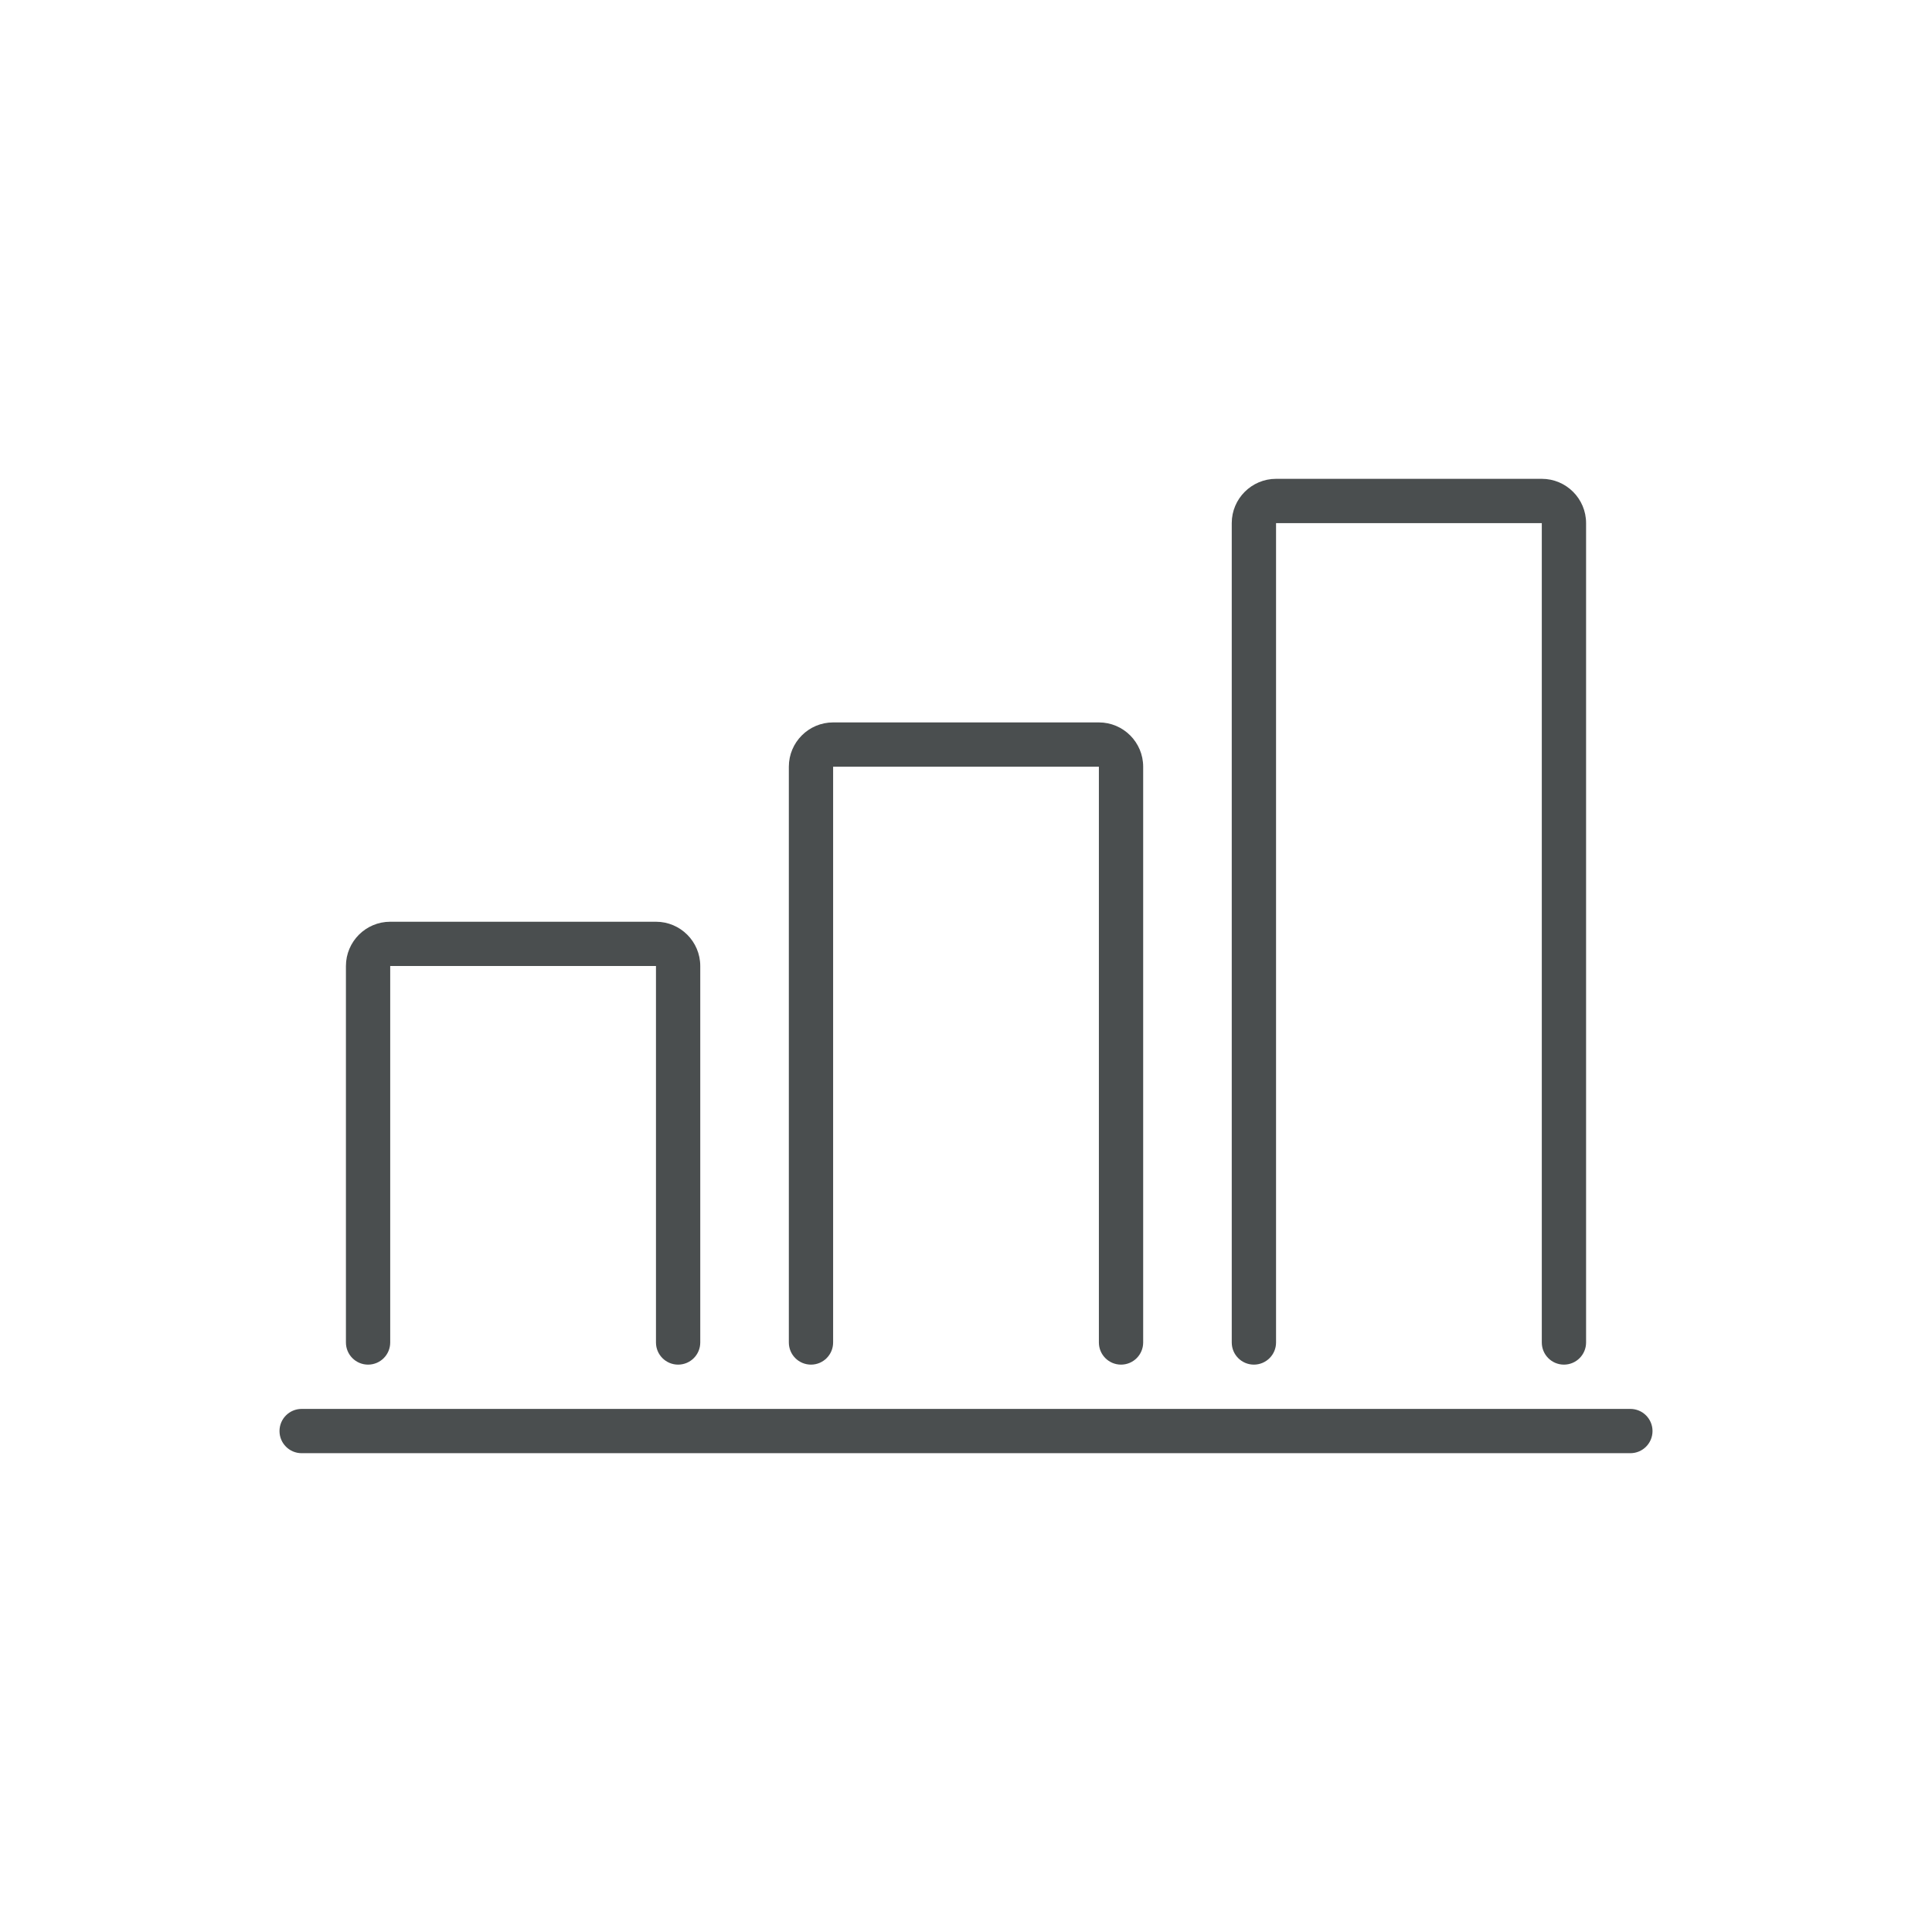
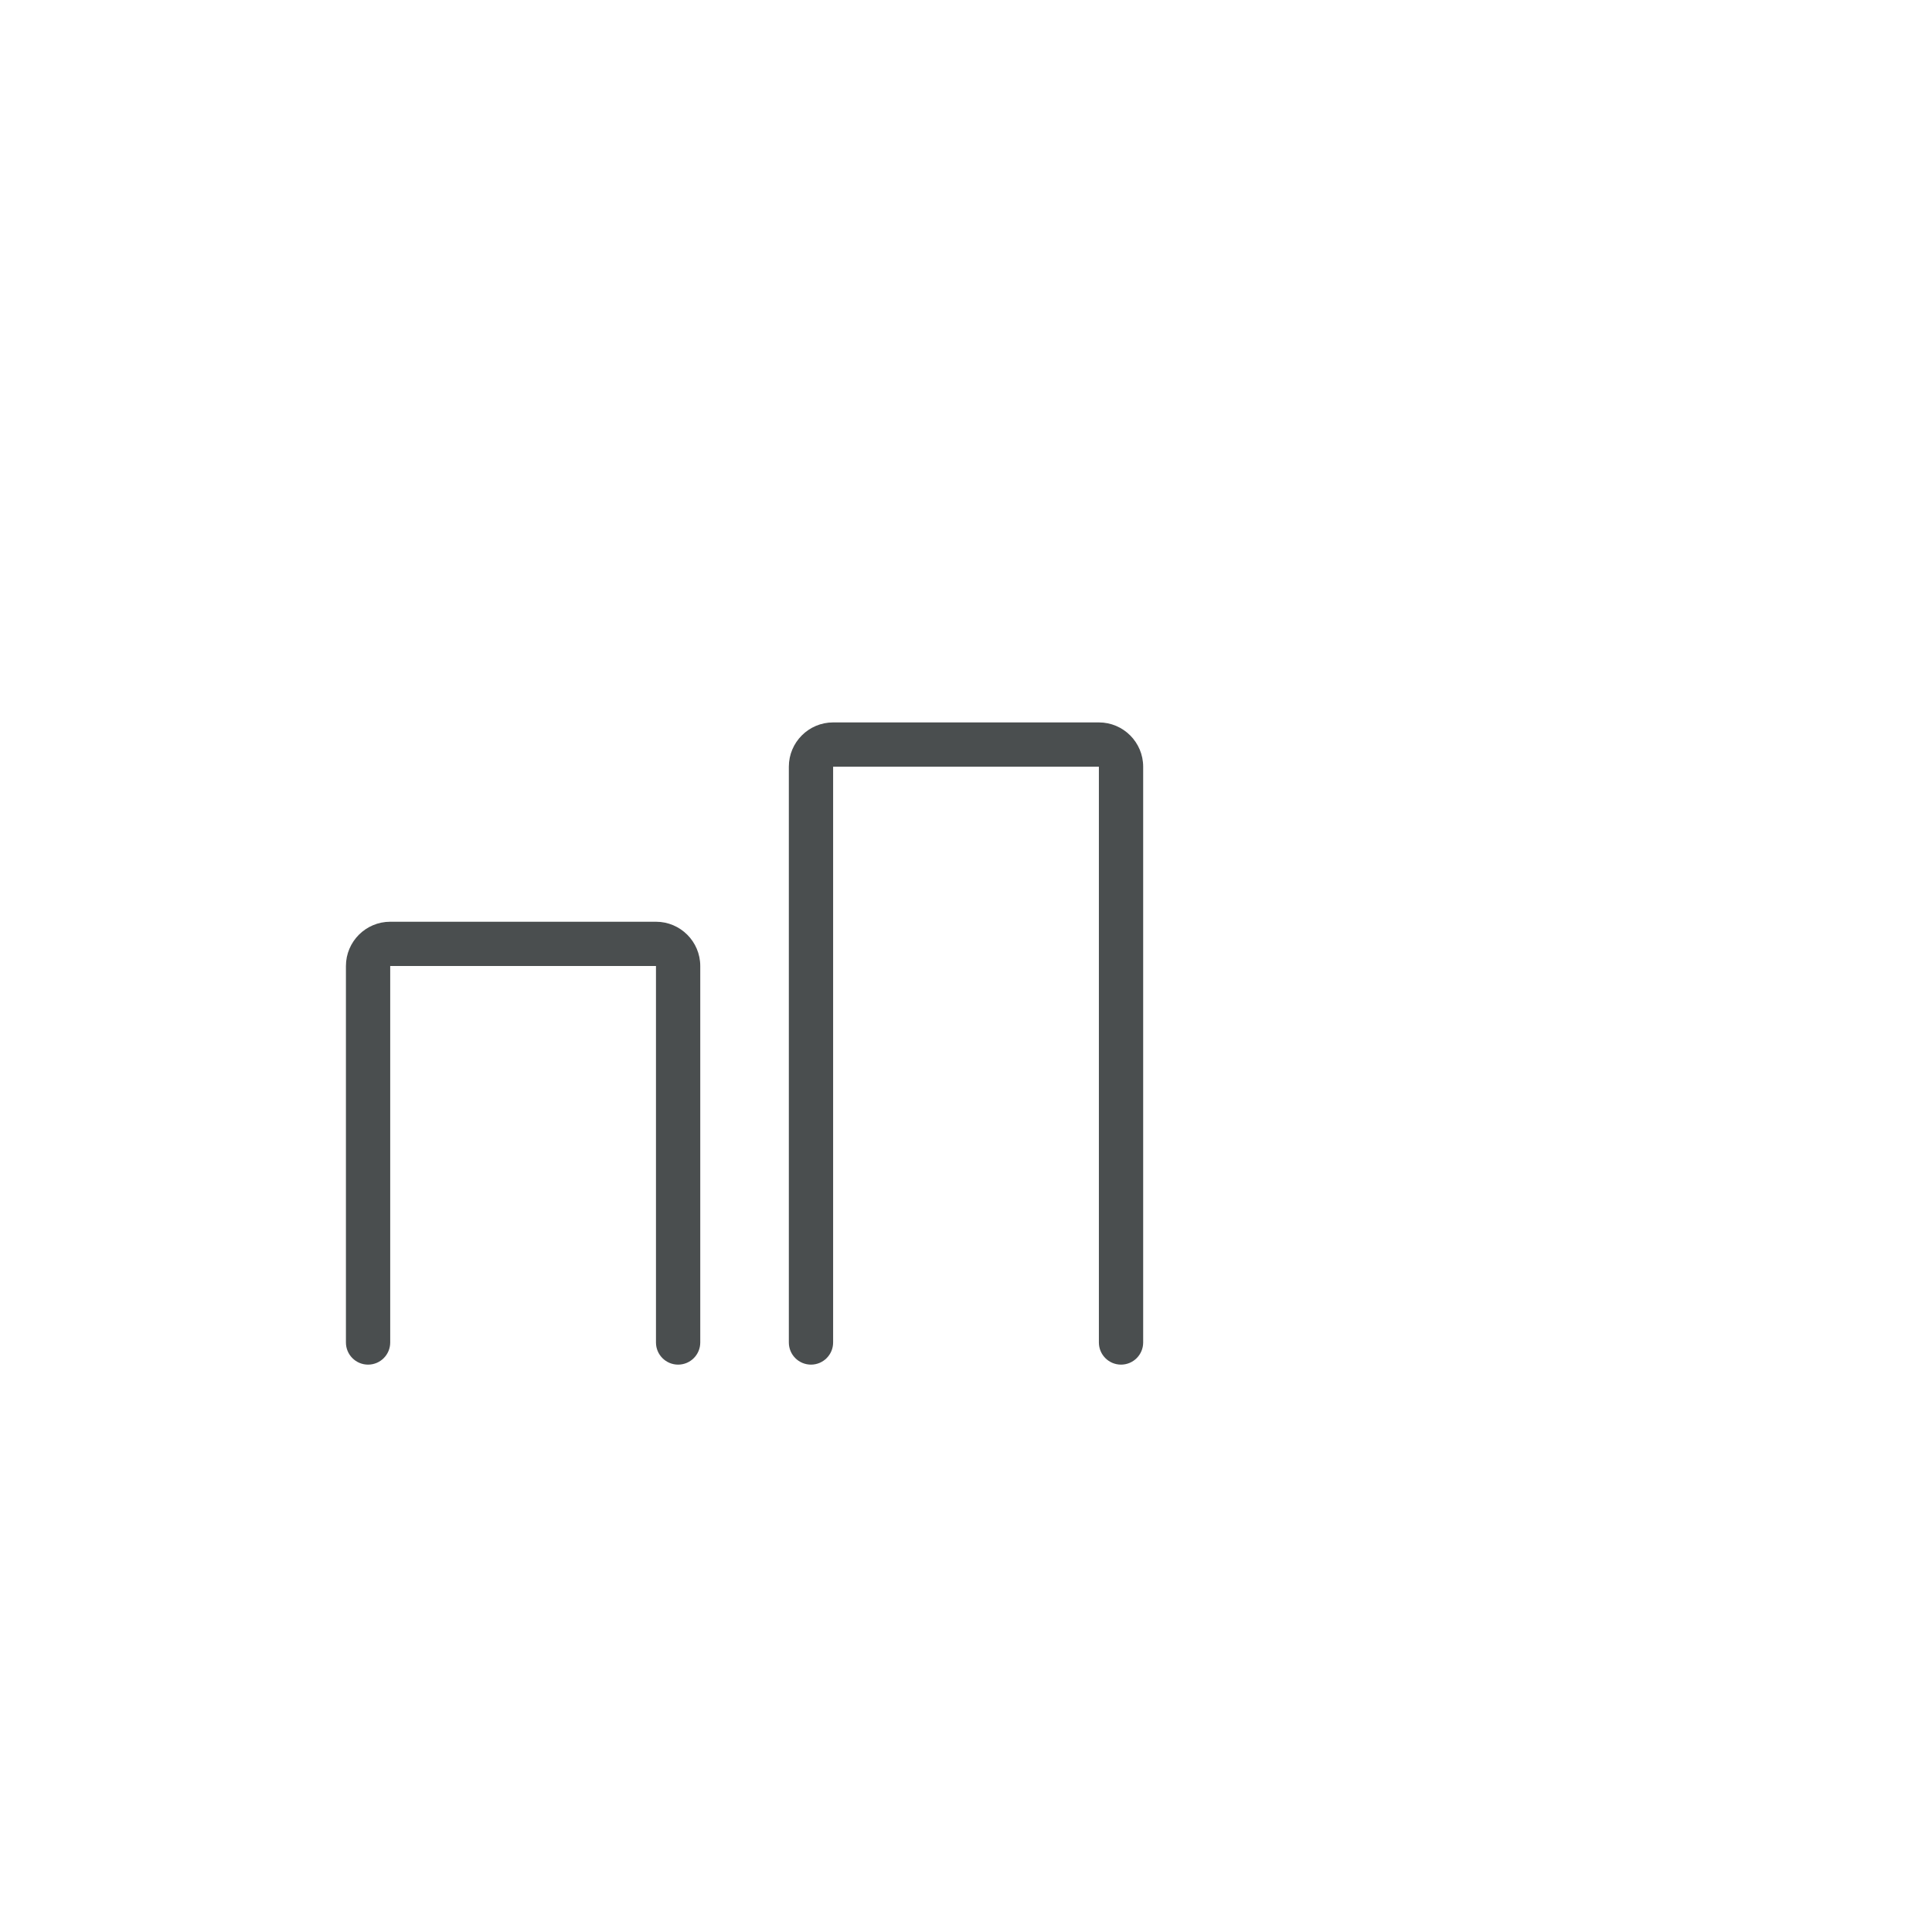
<svg xmlns="http://www.w3.org/2000/svg" id="Layer_1" version="1.1" viewBox="0 0 1000 1000">
  <defs>
    <style>
      .st0 {
        fill: #4a4e4f;
      }
    </style>
  </defs>
-   <path class="st0" d="M843.87,752.17H156.13c-6.33,0-11.46-5.13-11.46-11.46s5.13-11.46,11.46-11.46h687.75c6.33,0,11.46,5.13,11.46,11.46s-5.13,11.46-11.46,11.46Z" />
  <path class="st0" d="M350.99,706.33c-6.33,0-11.46-5.13-11.46-11.46v-194.86h-137.56v194.86c0,6.33-5.13,11.46-11.46,11.46s-11.46-5.13-11.46-11.46v-194.86c0-12.64,10.28-22.92,22.92-22.92h137.56c12.64,0,22.92,10.28,22.92,22.92v194.86c0,6.33-5.13,11.46-11.46,11.46Z" />
  <path class="st0" d="M580.24,706.33c-6.33,0-11.46-5.13-11.46-11.46v-298.03h-137.56v298.03c0,6.33-5.13,11.46-11.46,11.46s-11.46-5.13-11.46-11.46v-298.03c0-12.64,10.28-22.92,22.92-22.92h137.56c12.64,0,22.92,10.28,22.92,22.92v298.03c0,6.33-5.13,11.46-11.46,11.46Z" />
-   <path class="st0" d="M809.49,706.33c-6.33,0-11.46-5.13-11.46-11.46v-424.11h-137.55v424.11c0,6.33-5.14,11.46-11.47,11.46s-11.46-5.13-11.46-11.46v-424.11c0-12.64,10.29-22.92,22.93-22.92h137.55c12.64,0,22.92,10.28,22.92,22.92v424.11c0,6.33-5.13,11.46-11.46,11.46Z" />
</svg>